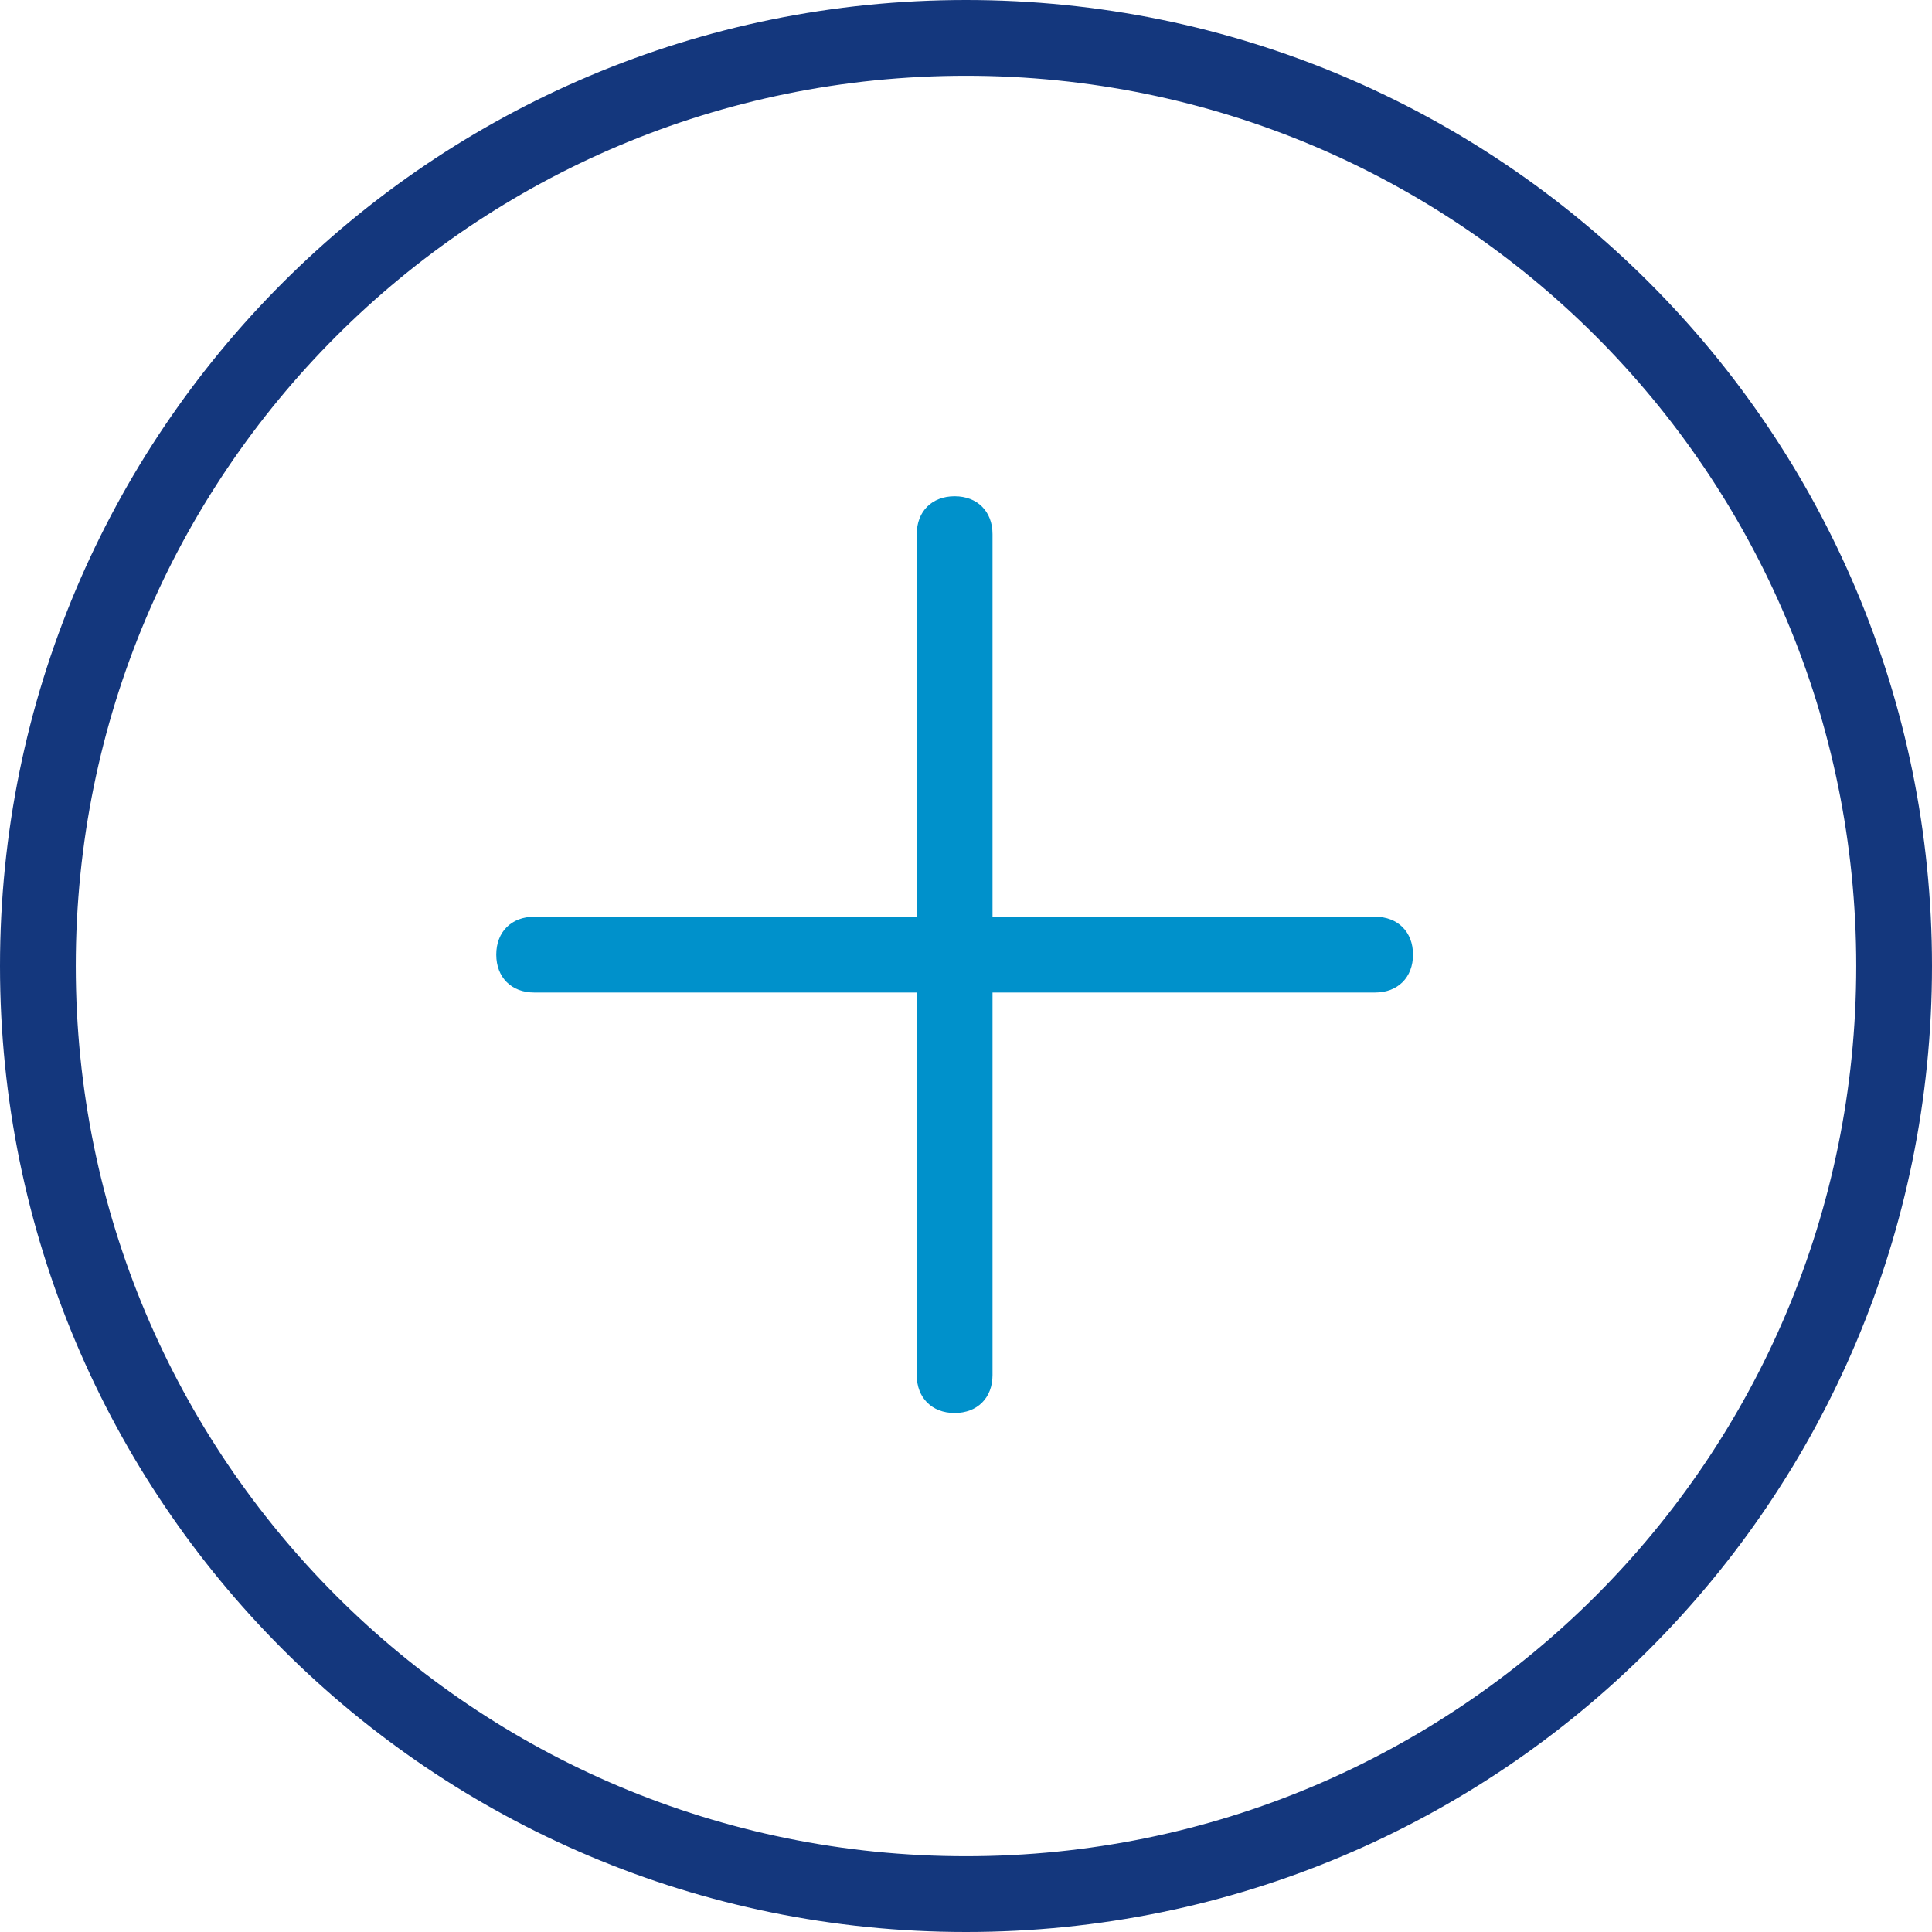
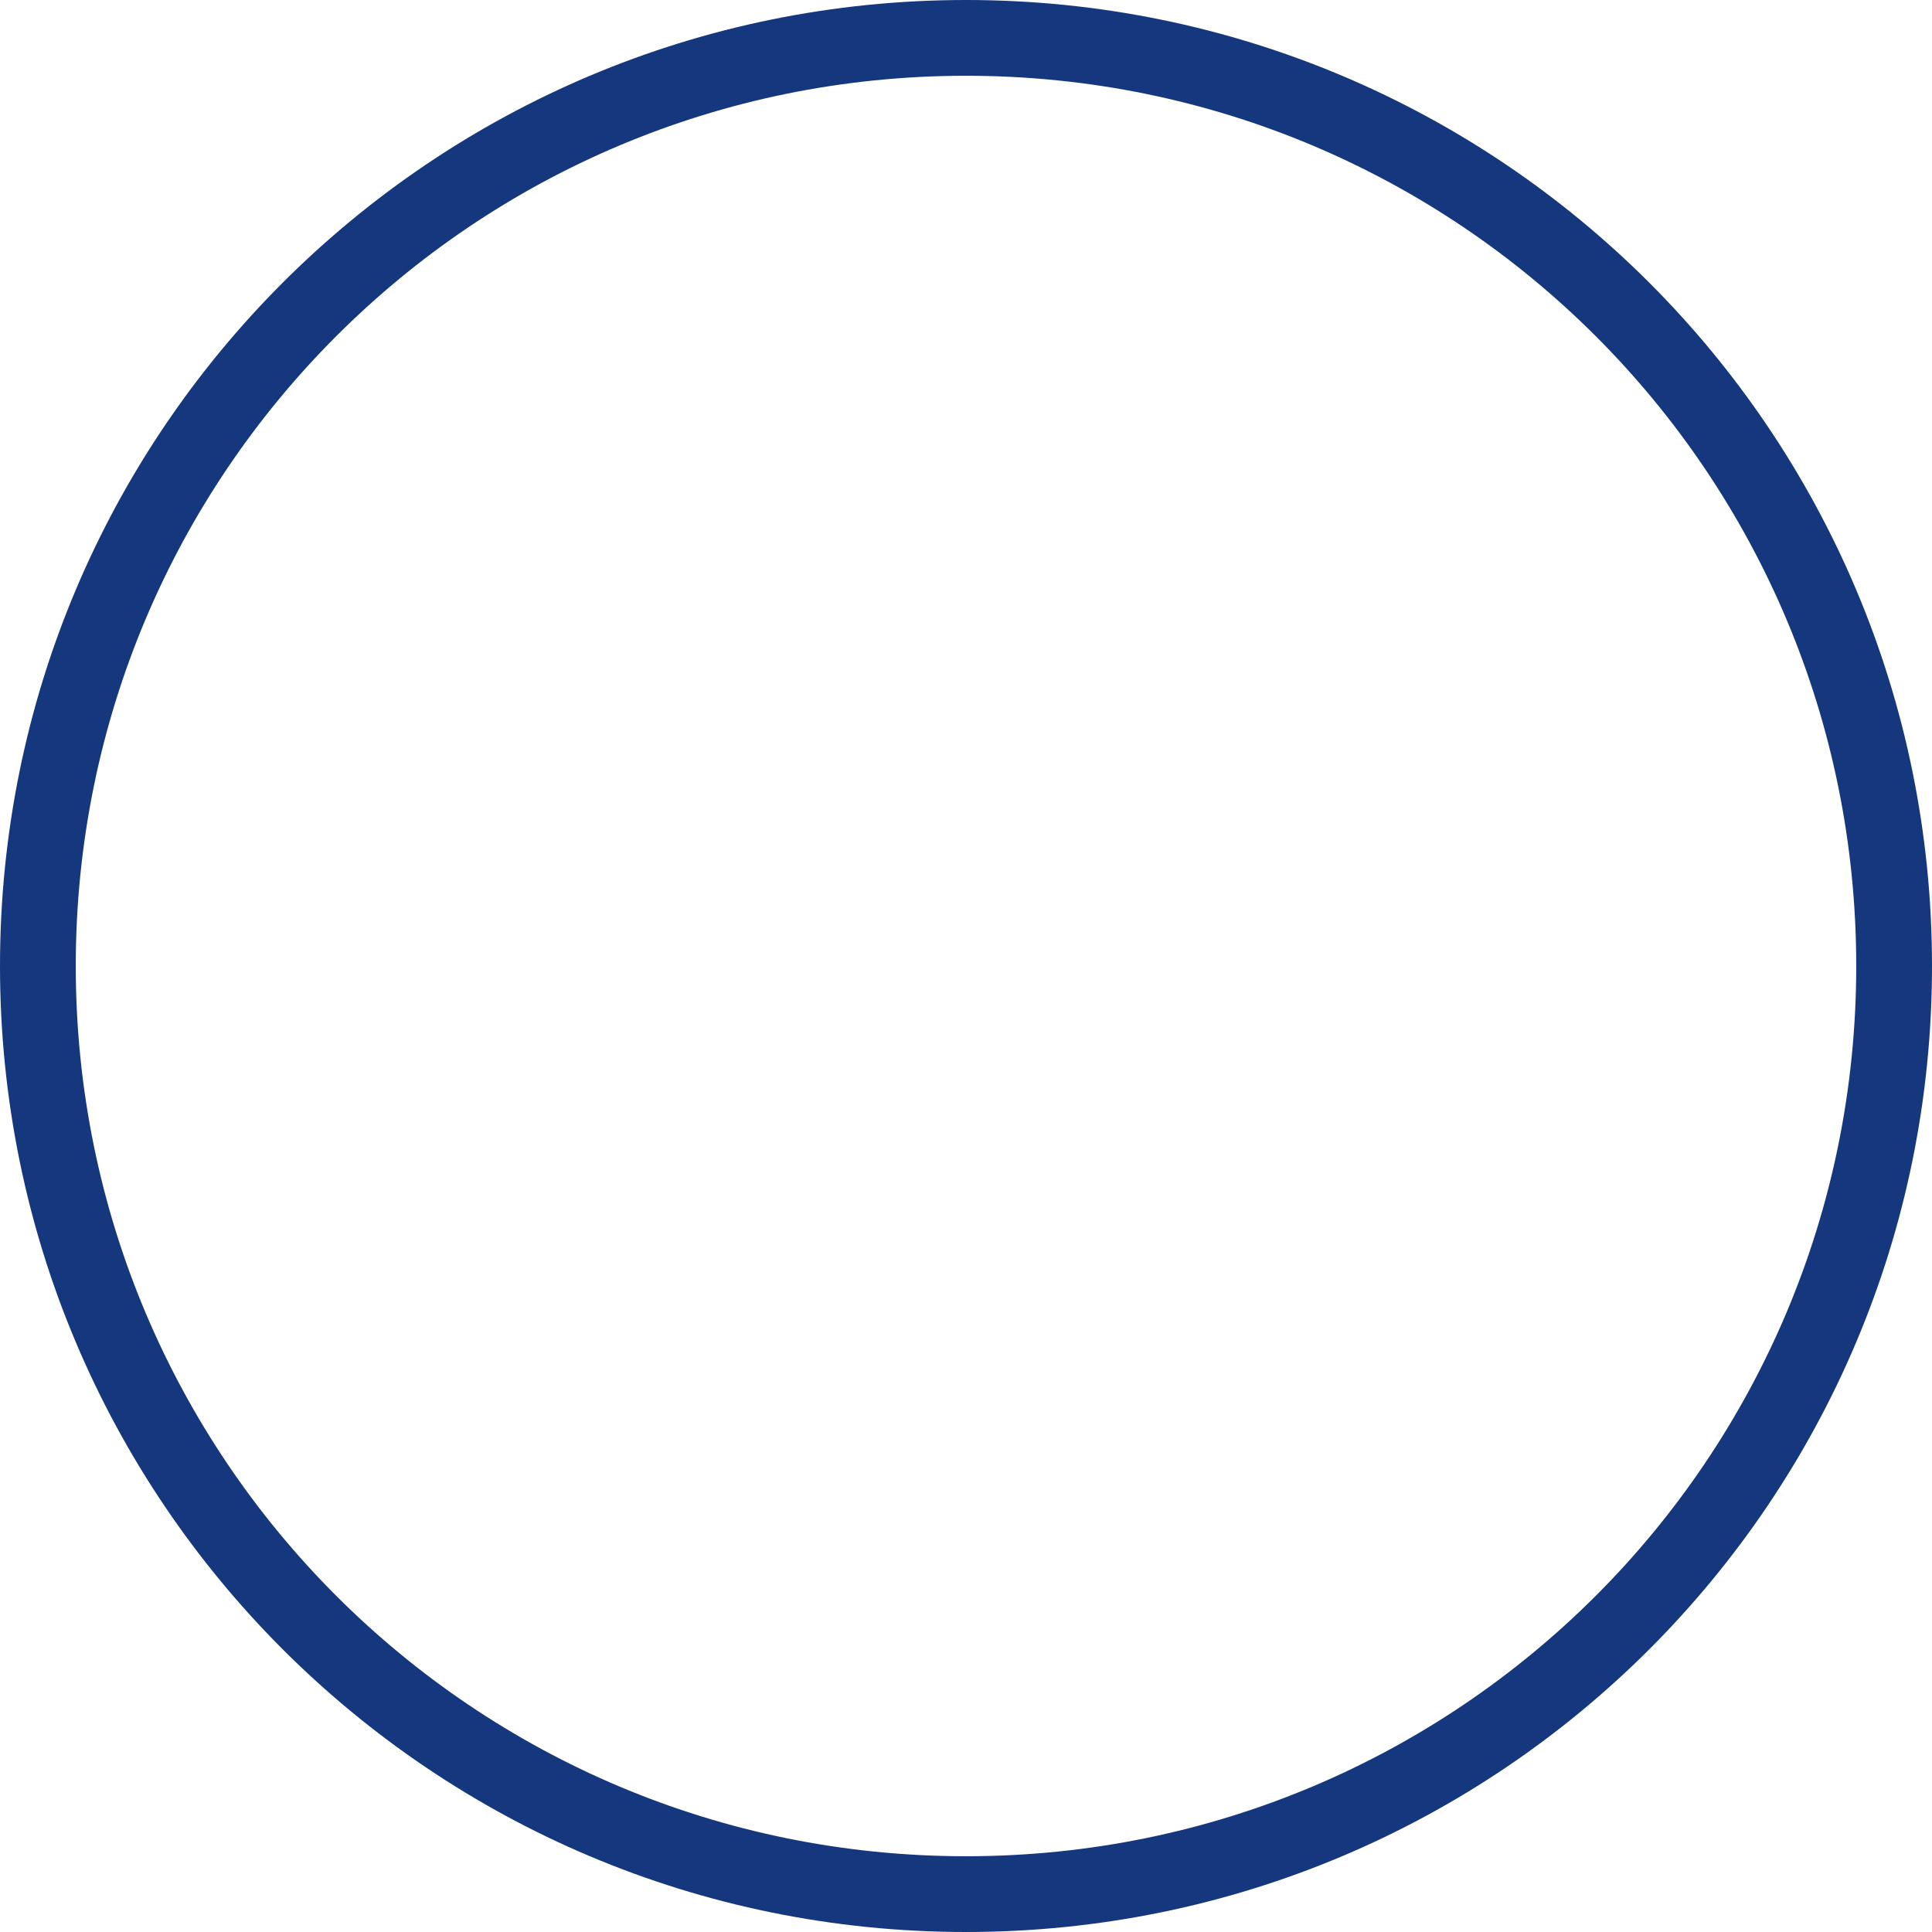
<svg xmlns="http://www.w3.org/2000/svg" id="open" version="1.1" viewBox="0 0 51 51">
  <defs>
    <style>
      .st0 {
        fill: none;
      }

      .st1 {
        fill: #0091cb;
      }

      .st2 {
        fill: #14377d;
      }
    </style>
  </defs>
  <g id="Ellipse_6232">
    <circle class="st0" cx="25.5" cy="25.5" r="25.5" />
    <path class="st2" d="M25.5,51C11.4,51,0,39.6,0,25.5S11.4,0,25.5,0s25.5,11.4,25.5,25.5-11.4,25.5-25.5,25.5ZM25.5,2C12.5,2,2,12.5,2,25.5s10.5,23.5,23.5,23.5,23.5-10.5,23.5-23.5S38.5,2,25.5,2Z" />
  </g>
-   <path class="st1" d="M36.3,24.2h-10.1v-10.1c0-.6-.4-1-1-1s-1,.4-1,1v10.1h-10.1c-.6,0-1,.4-1,1s.4,1,1,1h10.1v10.1c0,.6.4,1,1,1s1-.4,1-1v-10.1h10.1c.6,0,1-.4,1-1s-.4-1-1-1Z" />
</svg>